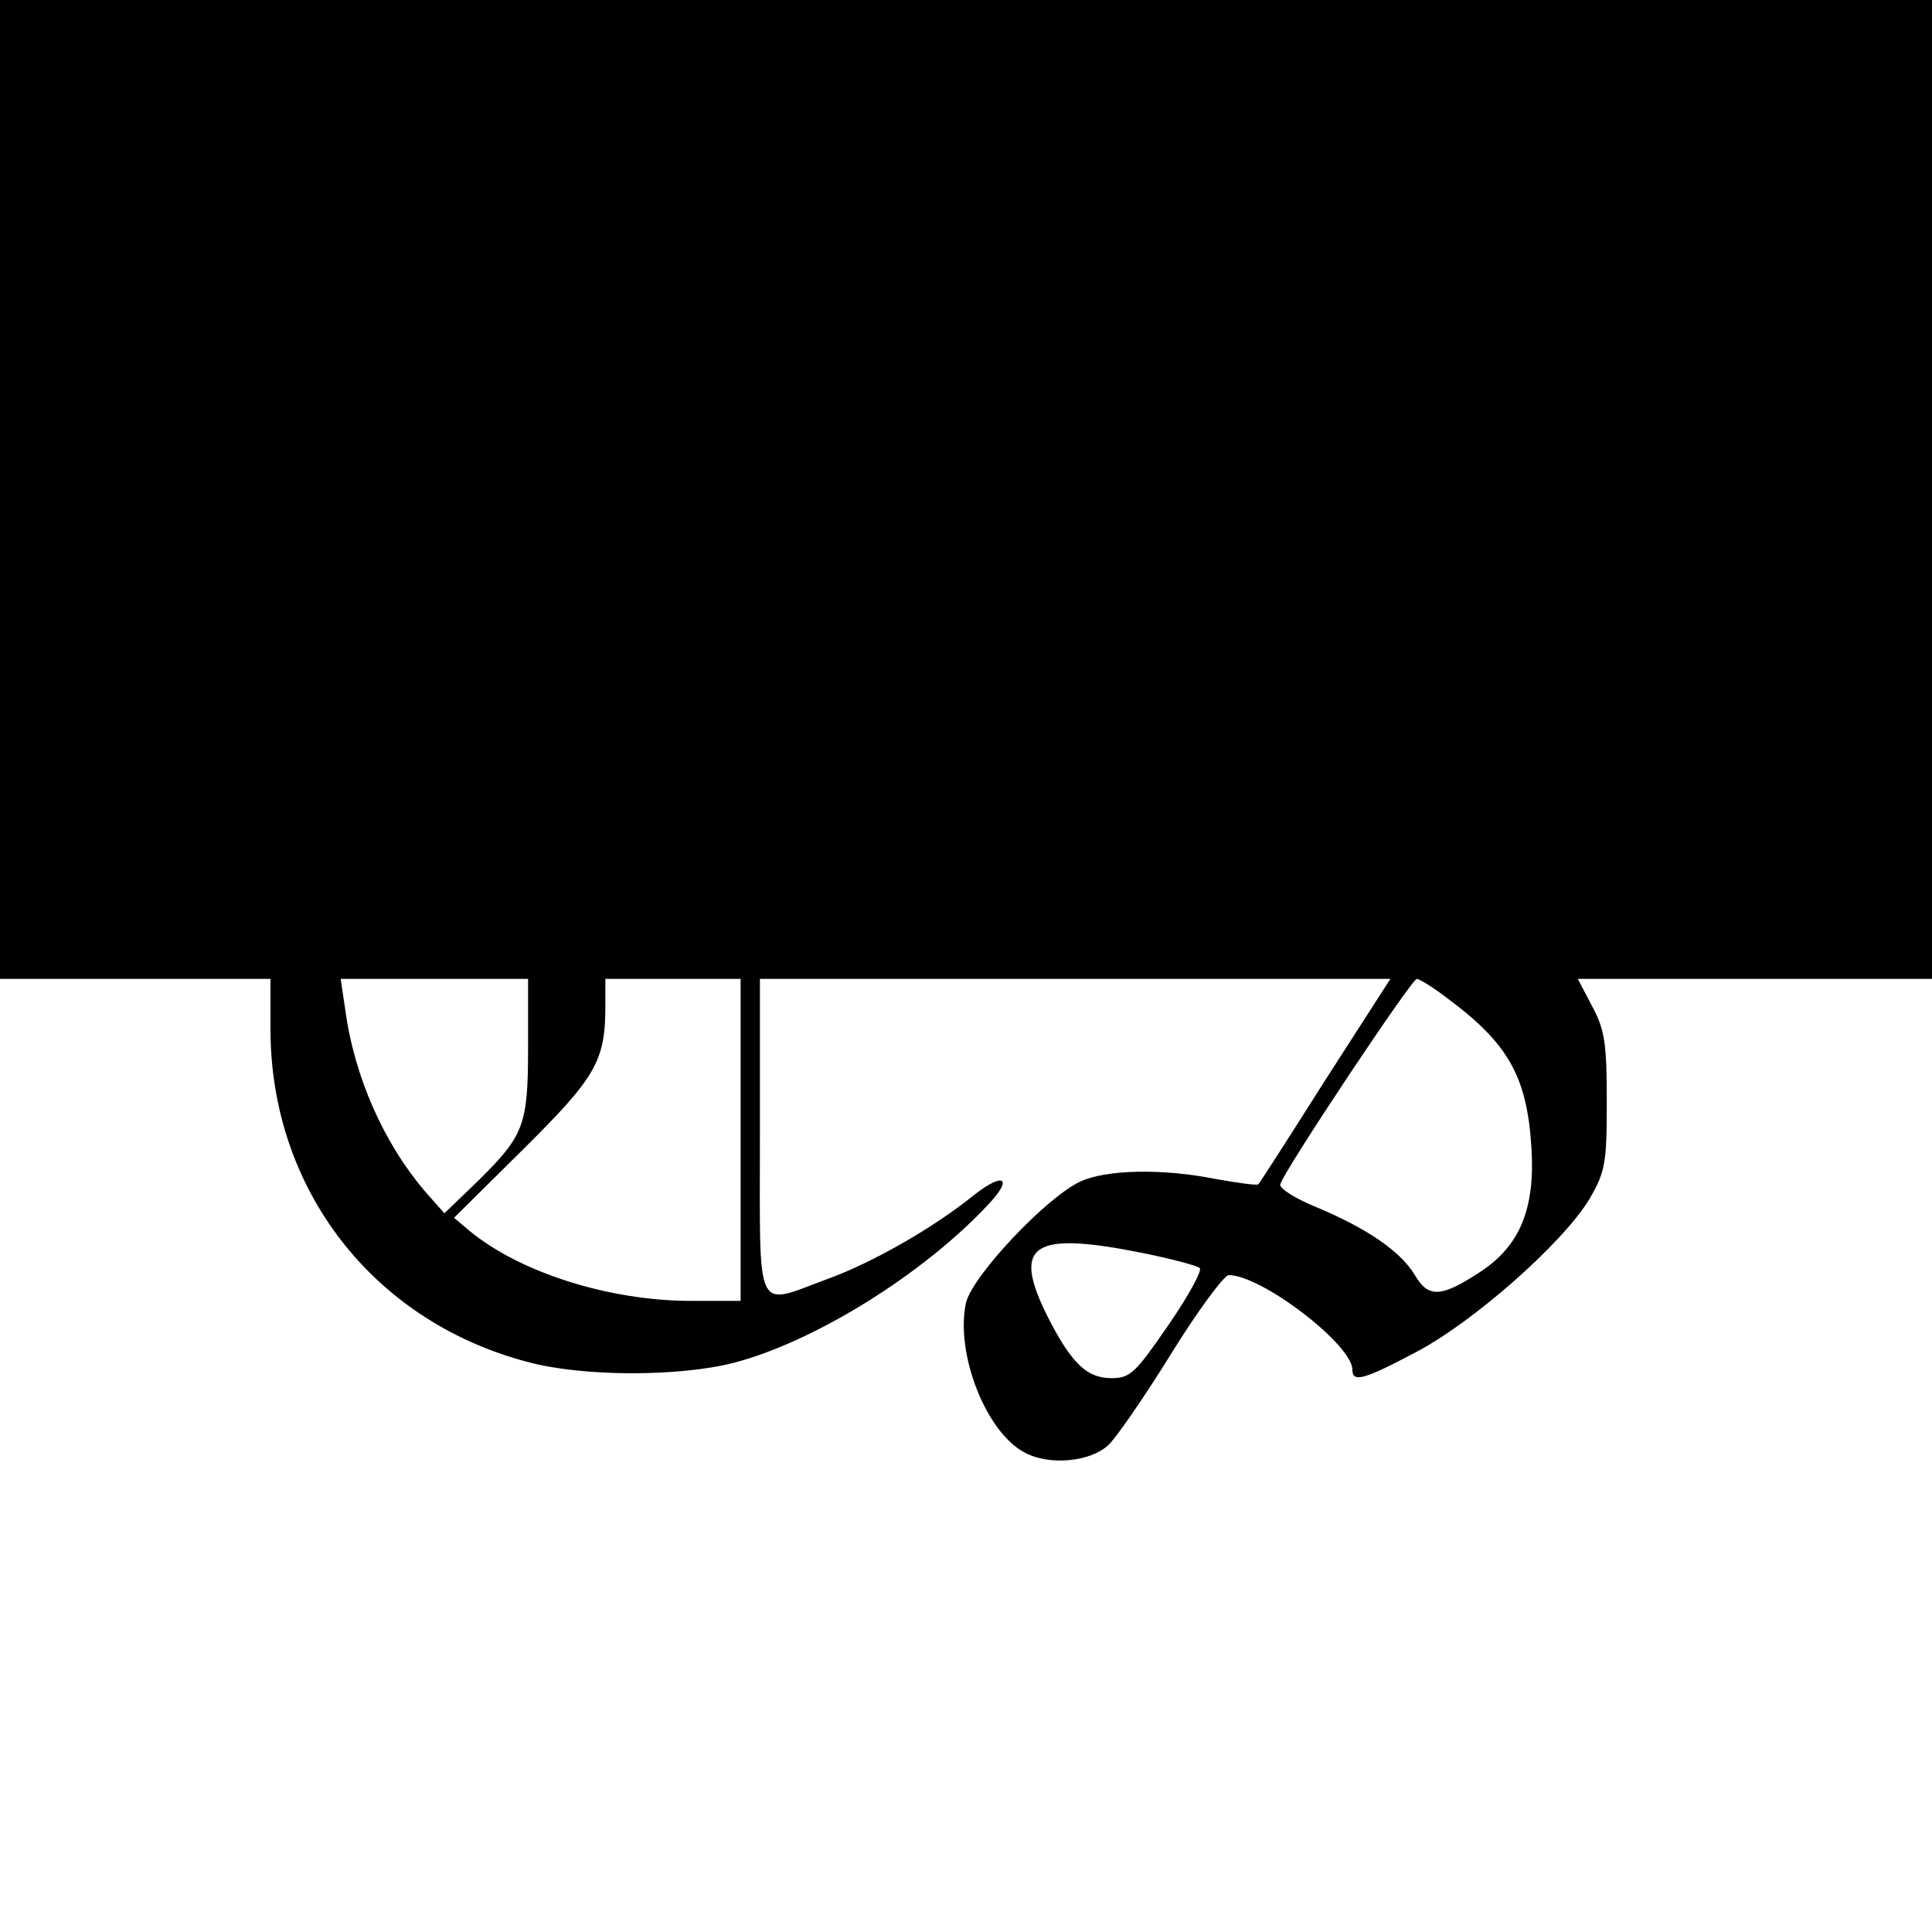
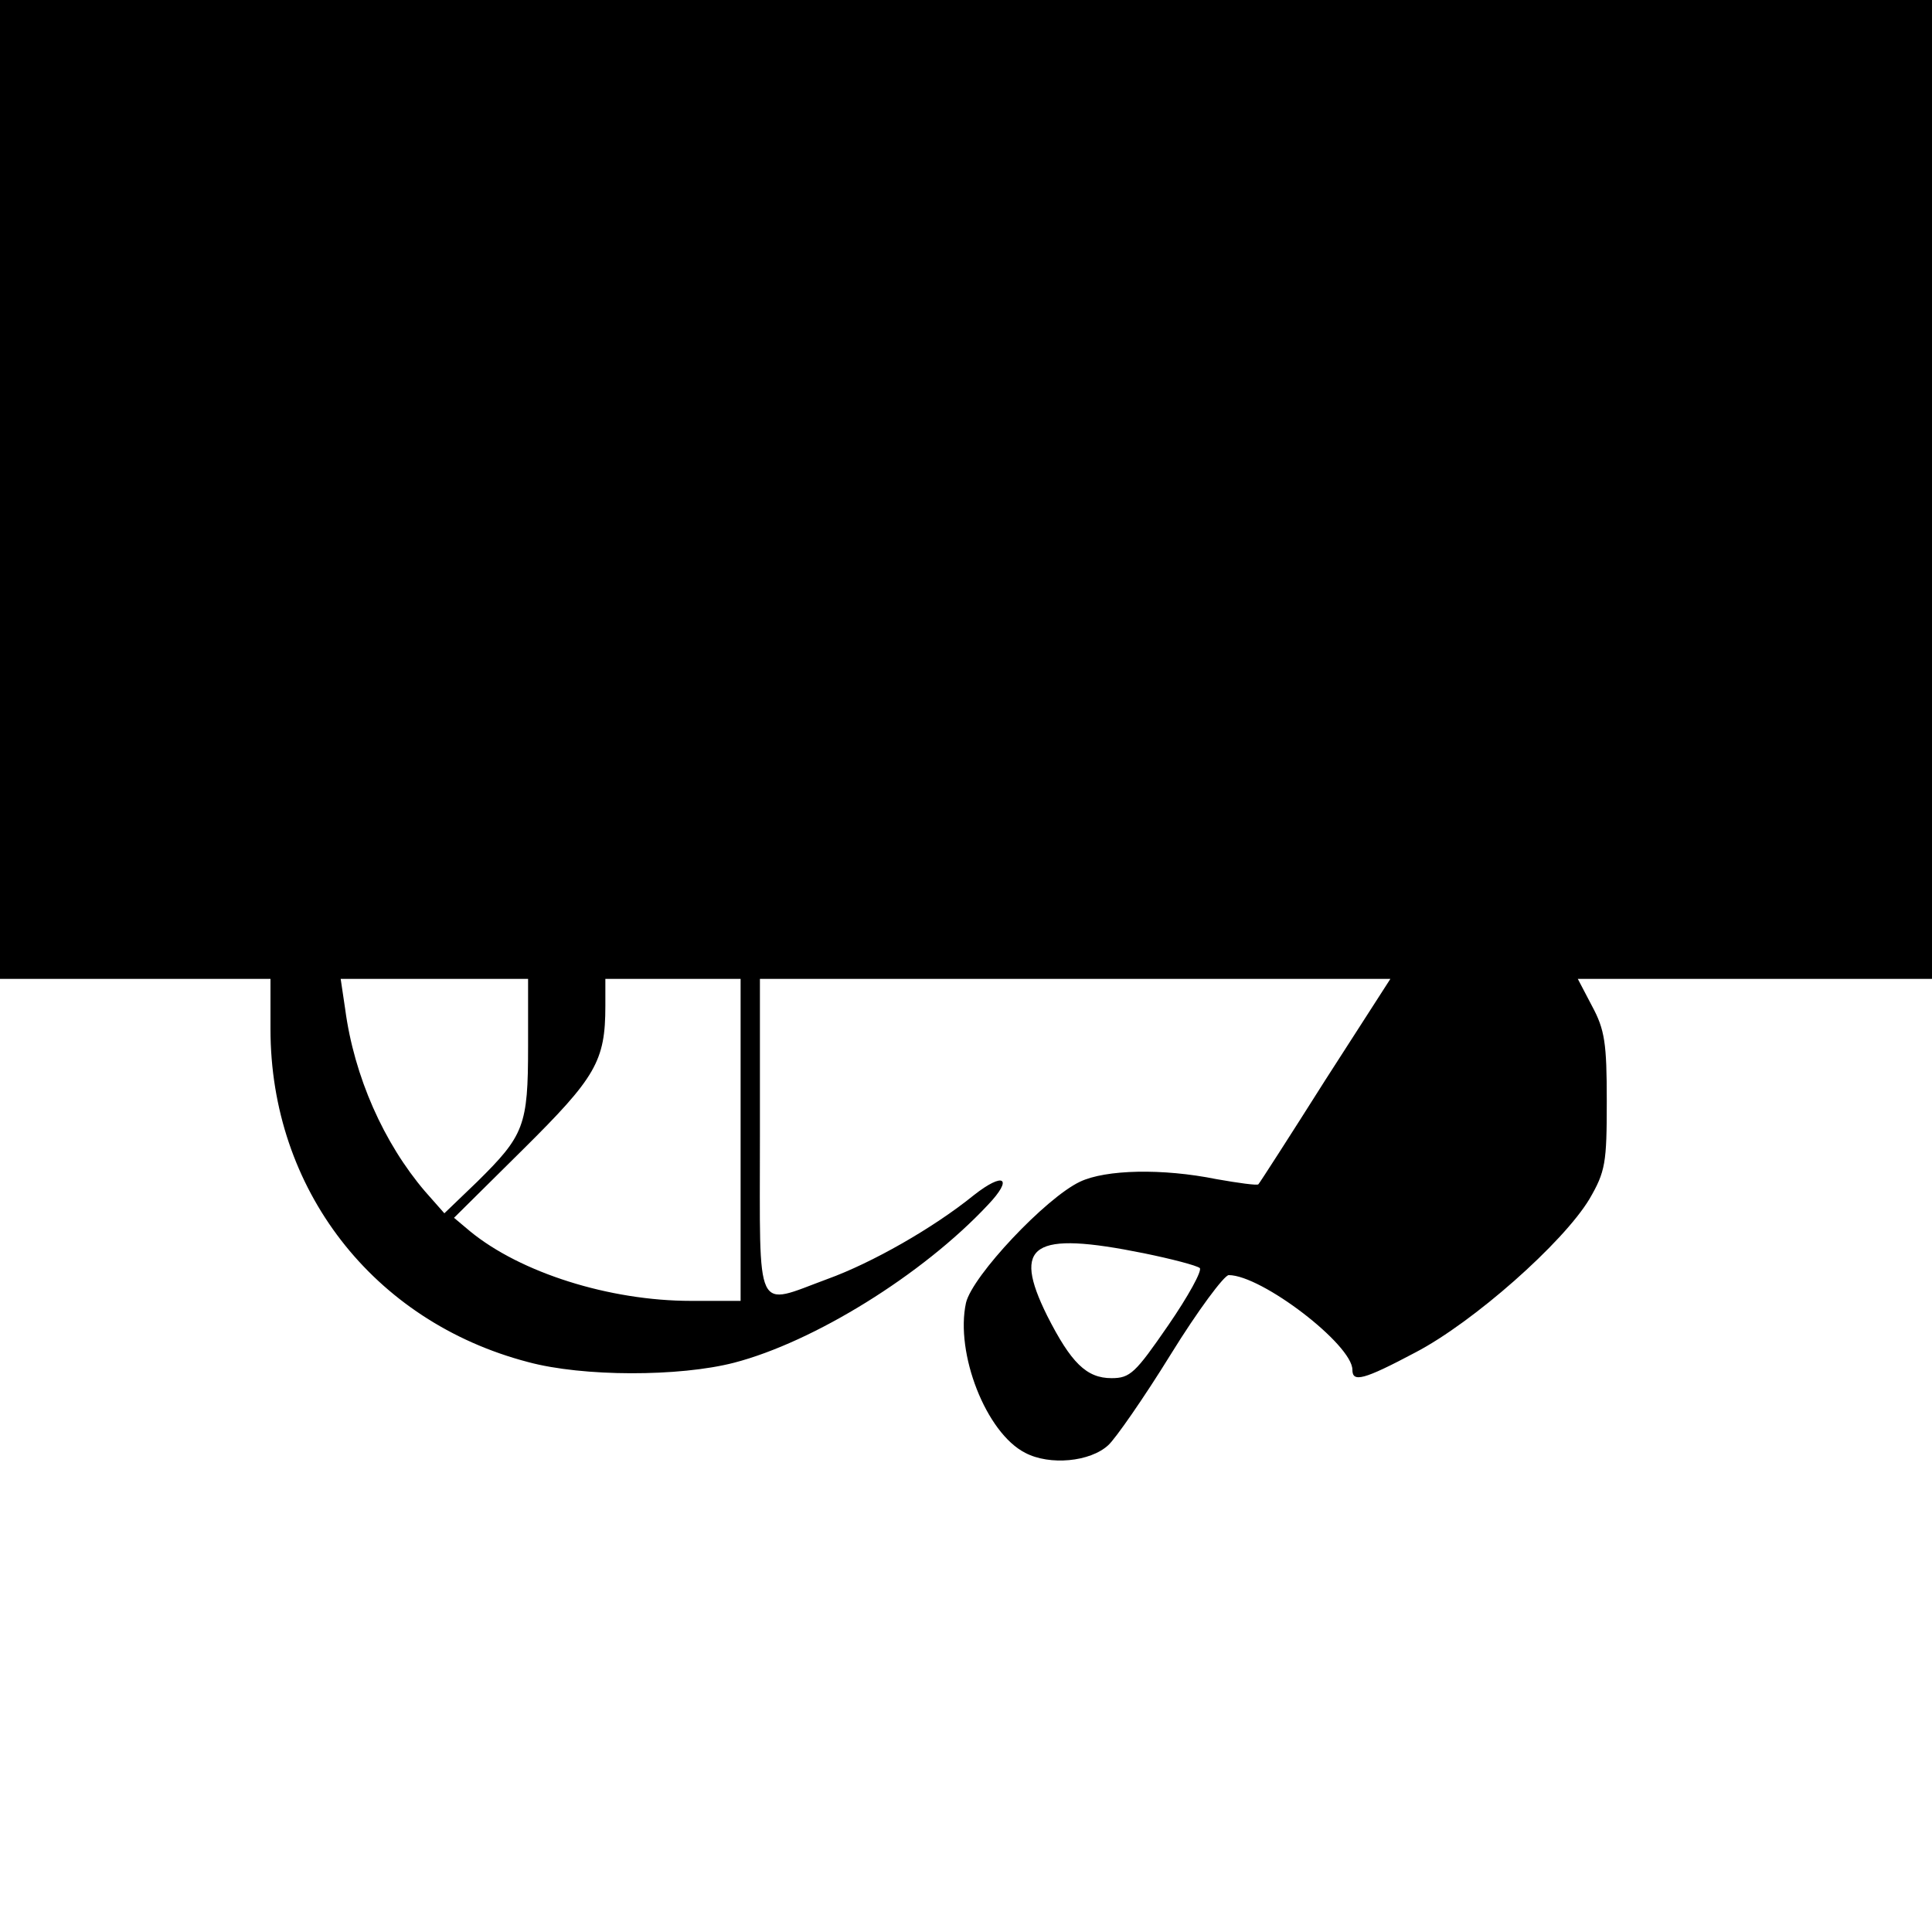
<svg xmlns="http://www.w3.org/2000/svg" version="1.0" width="300pt" height="300pt" viewBox="0 0 300 300" preserveAspectRatio="xMidYMid meet">
  <g transform="translate(0,300) scale(0.1,-0.1)" fill="#000000" stroke="none">
-     <path d="M0 2240 l0 -760 210 0 210 0 0 -78 c0 -248 159 -454 400 -517 85 -23 235 -23 320 -1 123 32 292 136 394 245 40 42 25 52 -22 15 -63 -51 -158 -105 -227 -130 -114 -42 -105 -61 -105 221 l0 245 490 0 489 0 -101 -157 c-55 -87 -102 -160 -104 -162 -2 -2 -31 2 -65 8 -84 17 -172 15 -212 -4 -53 -25 -167 -146 -177 -188 -17 -78 31 -202 92 -233 38 -20 101 -14 129 12 11 10 55 73 97 141 42 68 83 123 90 123 51 0 192 -108 192 -147 0 -20 17 -16 98 27 90 47 229 170 270 238 25 43 27 56 27 152 0 90 -3 111 -23 148 l-22 42 275 0 275 0 0 760 0 760 -1500 0 -1500 0 0 -760z m820 -865 c0 -123 -6 -138 -79 -210 l-51 -49 -30 34 c-64 75 -110 178 -124 283 l-7 47 145 0 146 0 0 -105z m330 -145 l0 -250 -77 0 c-127 0 -265 44 -343 108 l-25 21 107 106 c113 112 128 137 128 223 l0 42 105 0 105 0 0 -250z m1096 221 c96 -71 125 -122 132 -233 6 -95 -18 -152 -78 -192 -62 -41 -82 -42 -103 -6 -22 37 -75 73 -154 106 -32 13 -57 29 -55 35 5 20 204 319 212 319 4 0 25 -13 46 -29z m-470 -397 c44 -9 82 -19 87 -23 4 -4 -18 -44 -49 -89 -51 -74 -59 -82 -88 -82 -39 0 -63 24 -100 97 -55 111 -23 132 150 97z" />
+     <path d="M0 2240 l0 -760 210 0 210 0 0 -78 c0 -248 159 -454 400 -517 85 -23 235 -23 320 -1 123 32 292 136 394 245 40 42 25 52 -22 15 -63 -51 -158 -105 -227 -130 -114 -42 -105 -61 -105 221 l0 245 490 0 489 0 -101 -157 c-55 -87 -102 -160 -104 -162 -2 -2 -31 2 -65 8 -84 17 -172 15 -212 -4 -53 -25 -167 -146 -177 -188 -17 -78 31 -202 92 -233 38 -20 101 -14 129 12 11 10 55 73 97 141 42 68 83 123 90 123 51 0 192 -108 192 -147 0 -20 17 -16 98 27 90 47 229 170 270 238 25 43 27 56 27 152 0 90 -3 111 -23 148 l-22 42 275 0 275 0 0 760 0 760 -1500 0 -1500 0 0 -760z m820 -865 c0 -123 -6 -138 -79 -210 l-51 -49 -30 34 c-64 75 -110 178 -124 283 l-7 47 145 0 146 0 0 -105z m330 -145 l0 -250 -77 0 c-127 0 -265 44 -343 108 l-25 21 107 106 c113 112 128 137 128 223 l0 42 105 0 105 0 0 -250z m1096 221 z m-470 -397 c44 -9 82 -19 87 -23 4 -4 -18 -44 -49 -89 -51 -74 -59 -82 -88 -82 -39 0 -63 24 -100 97 -55 111 -23 132 150 97z" />
  </g>
</svg>